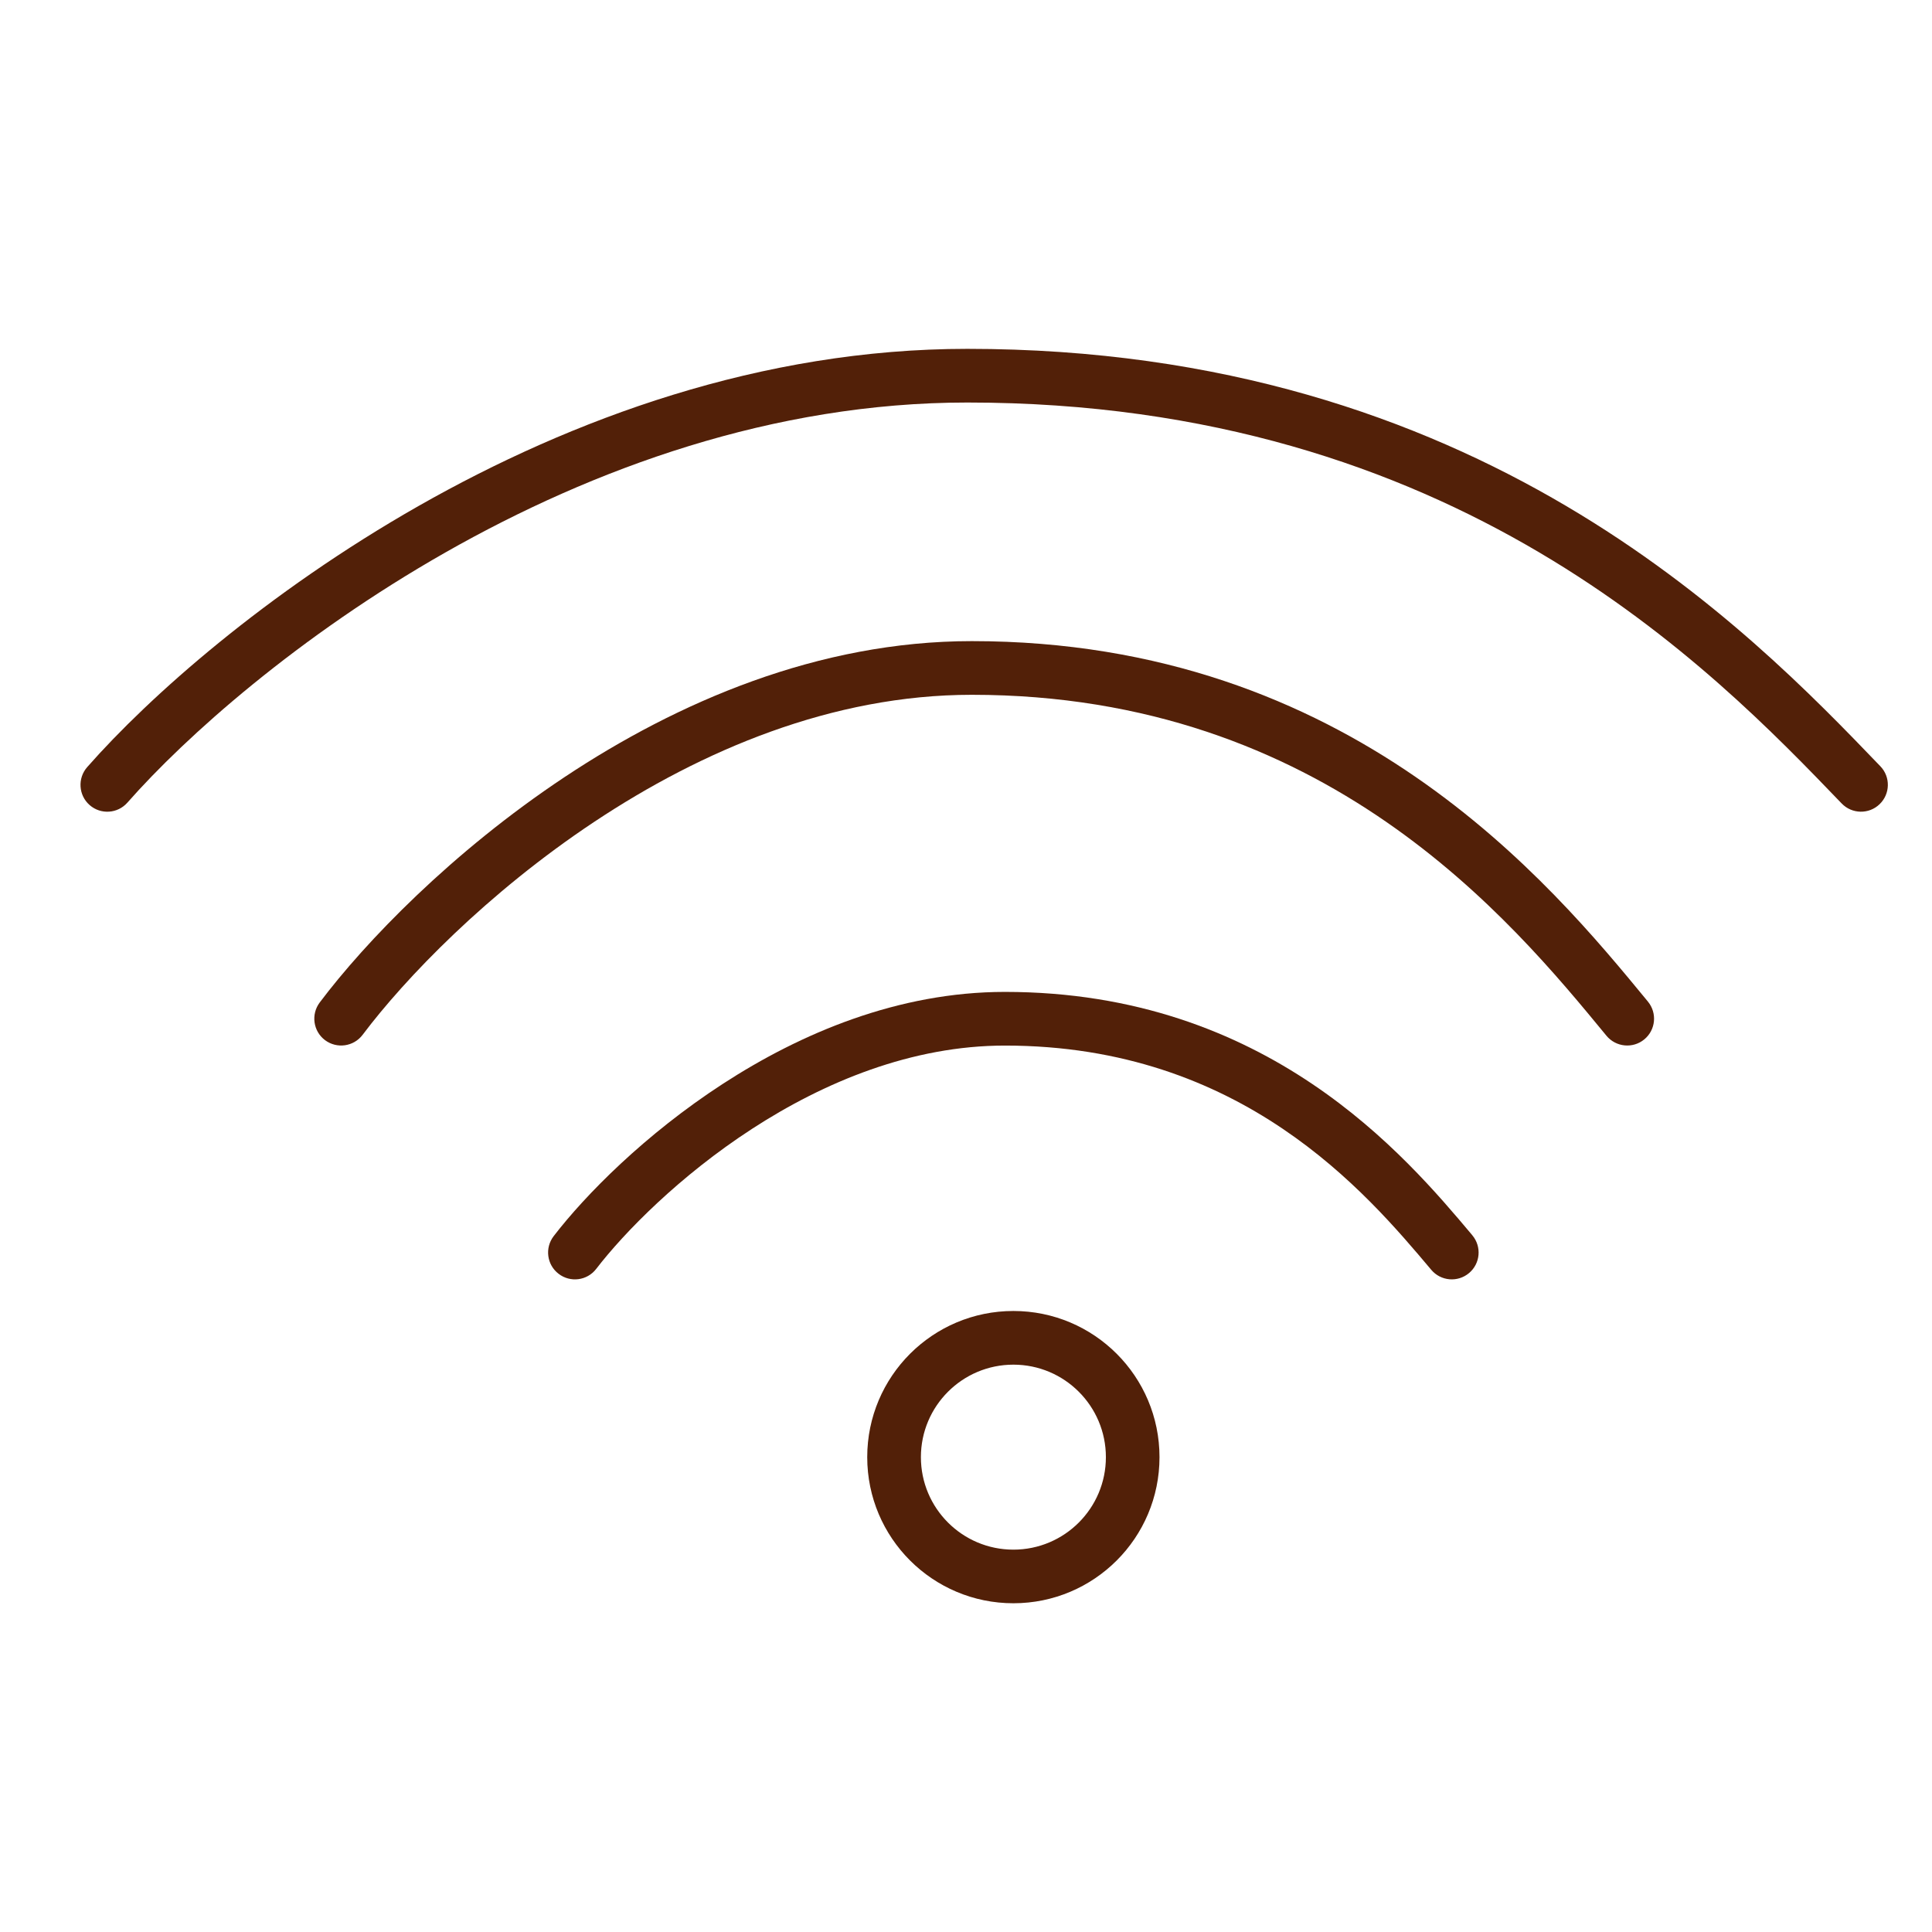
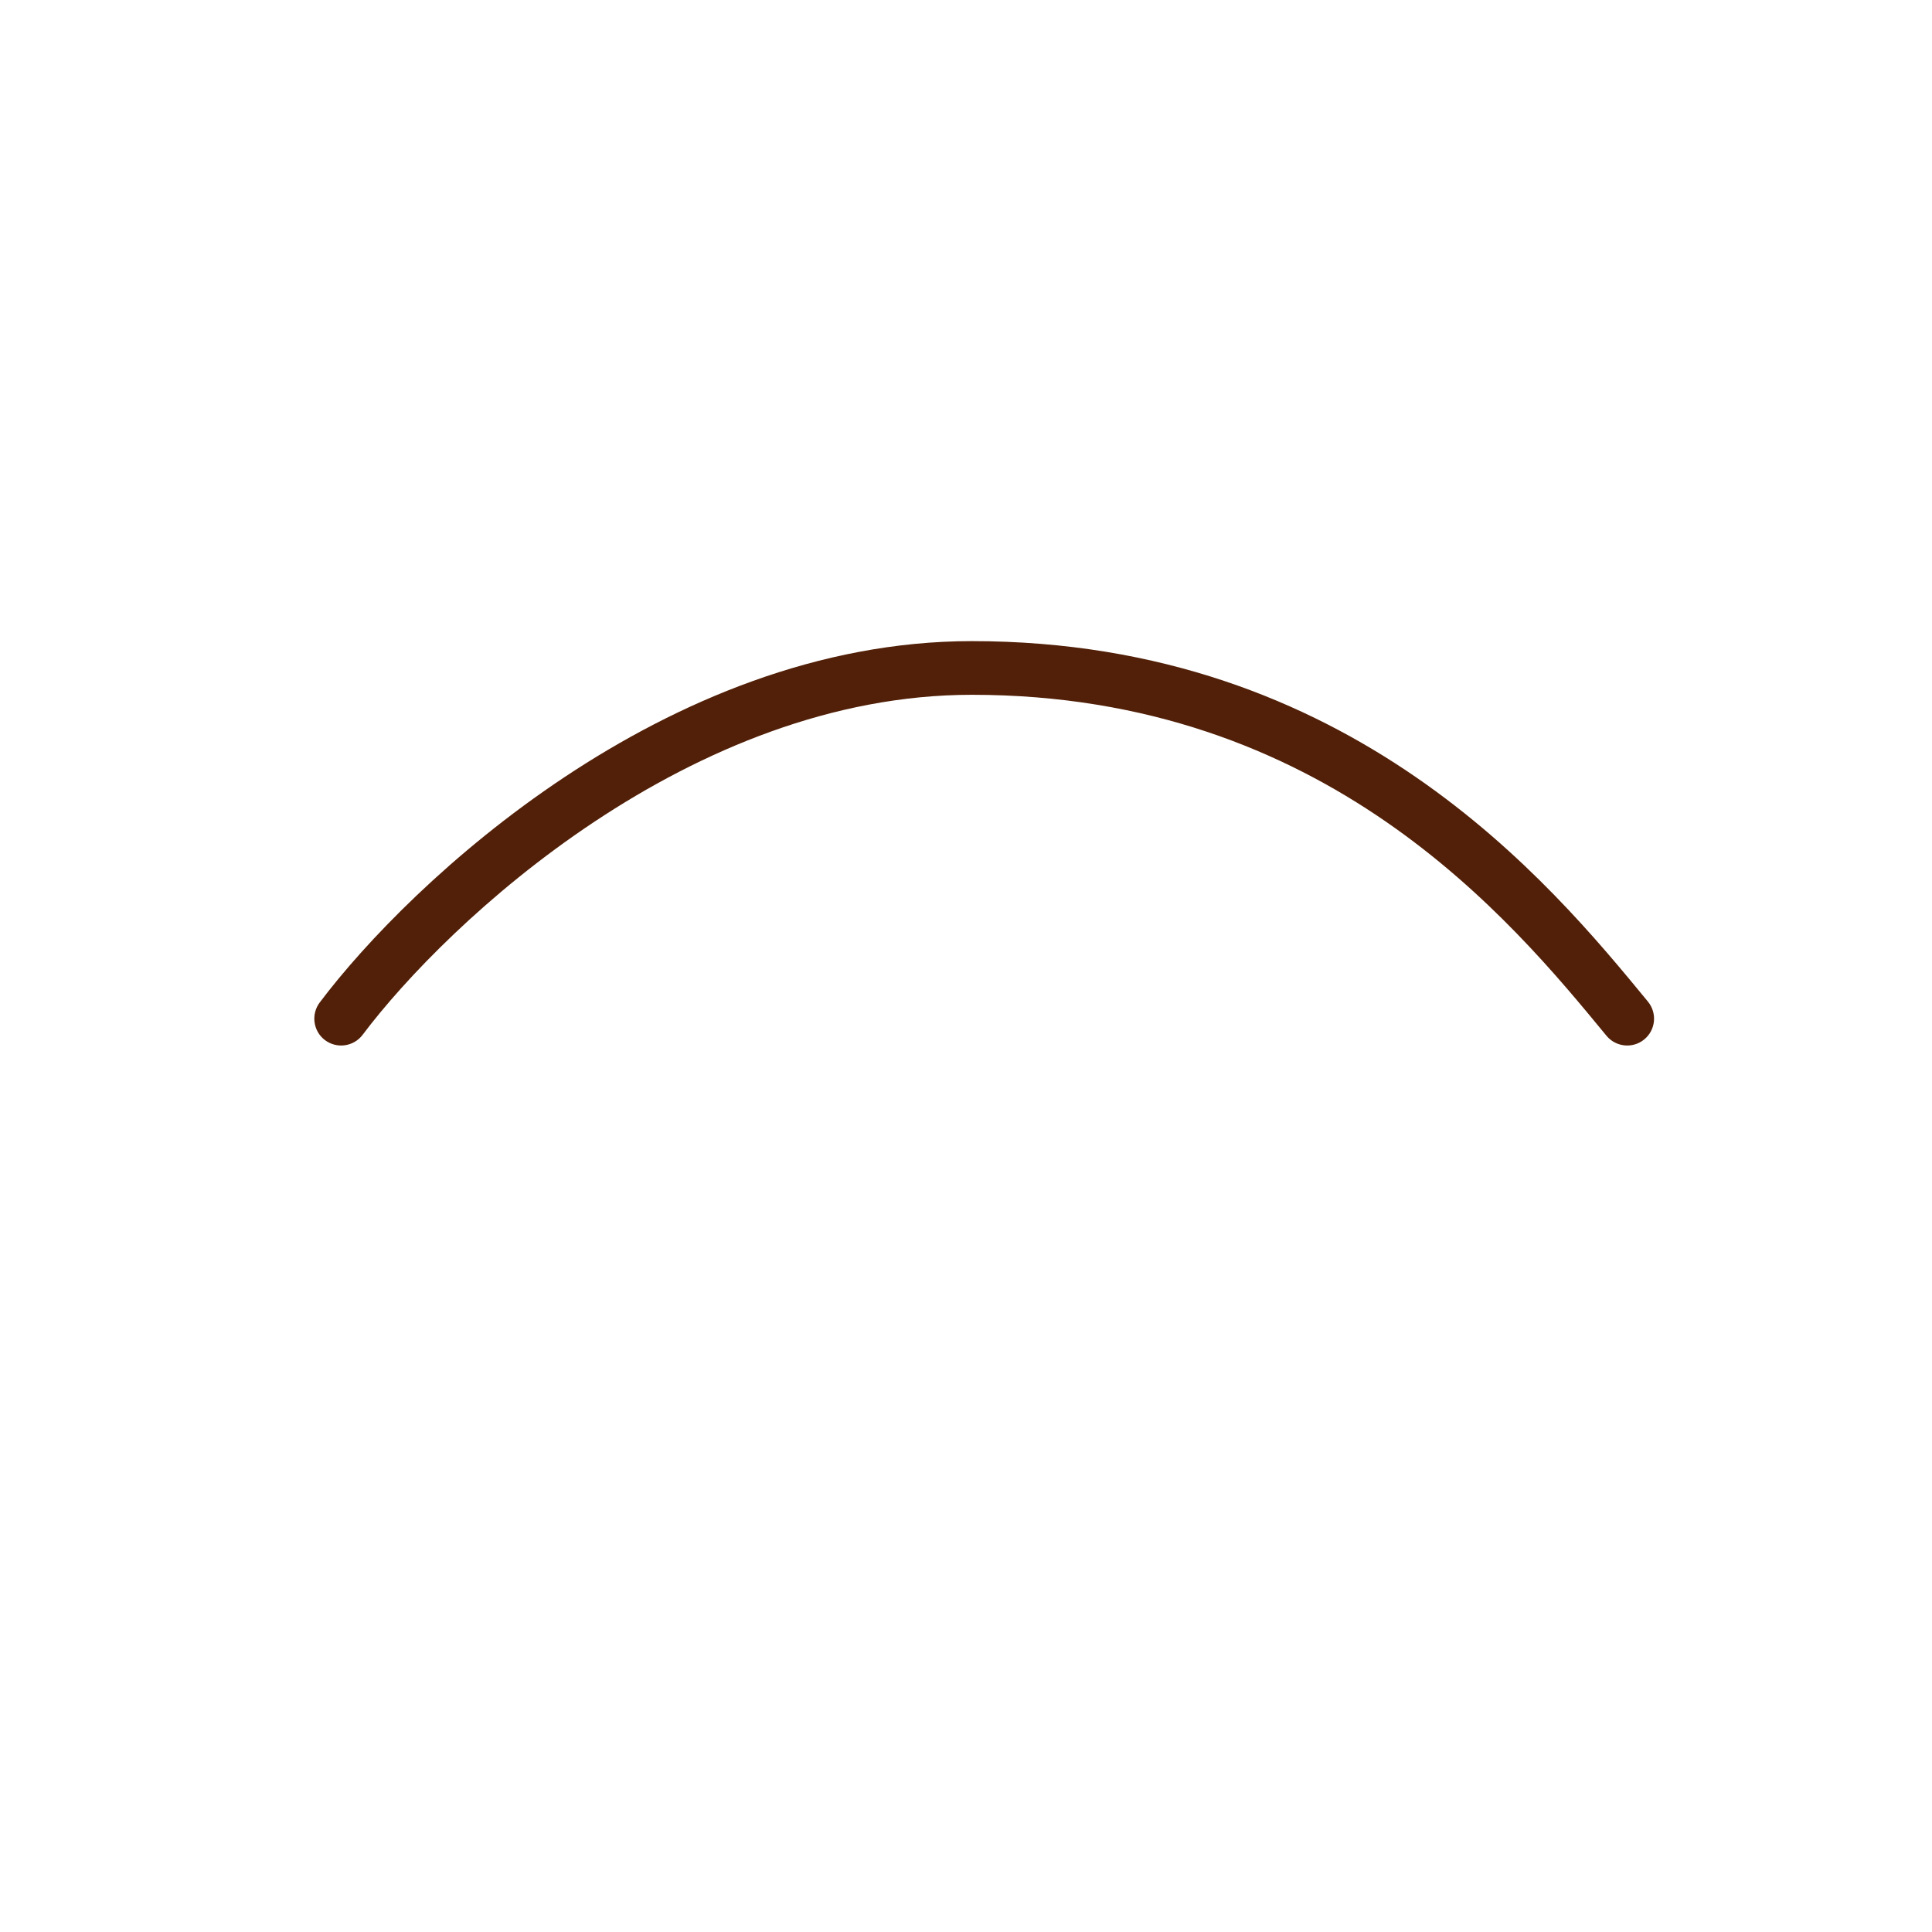
<svg xmlns="http://www.w3.org/2000/svg" width="32" height="32" viewBox="0 0 32 32" fill="none">
-   <path fill-rule="evenodd" clip-rule="evenodd" d="M7.378 9.15C4.937 10.538 3.072 12.201 2.111 13.293C1.949 13.478 1.668 13.496 1.484 13.334C1.3 13.172 1.282 12.891 1.444 12.706C2.469 11.54 4.412 9.814 6.939 8.377C9.467 6.941 12.607 5.778 16.022 5.778C24.497 5.778 28.953 10.412 31.143 12.69L31.145 12.692C31.315 12.869 31.309 13.15 31.132 13.32C30.956 13.49 30.674 13.485 30.504 13.308C28.348 11.066 24.116 6.667 16.022 6.667C12.807 6.667 9.818 7.763 7.378 9.15Z" fill="#522008" />
  <path fill-rule="evenodd" clip-rule="evenodd" d="M9.843 13.612C8.065 14.793 6.705 16.21 6.006 17.14C5.858 17.336 5.58 17.375 5.383 17.228C5.187 17.08 5.148 16.802 5.295 16.605C6.052 15.599 7.485 14.111 9.351 12.871C11.216 11.632 13.549 10.619 16.096 10.619C22.382 10.619 25.685 14.633 27.287 16.58L27.295 16.59C27.451 16.78 27.424 17.06 27.234 17.216C27.044 17.372 26.764 17.344 26.608 17.155C25.021 15.225 21.952 11.508 16.096 11.508C13.783 11.508 11.621 12.431 9.843 13.612Z" fill="#522008" />
-   <path fill-rule="evenodd" clip-rule="evenodd" d="M12.455 18.698C11.257 19.476 10.342 20.41 9.875 21.017C9.725 21.212 9.446 21.248 9.252 21.098C9.057 20.949 9.021 20.67 9.17 20.475C9.696 19.791 10.685 18.788 11.971 17.953C13.257 17.117 14.873 16.429 16.645 16.429C20.994 16.429 23.283 19.149 24.379 20.451L24.386 20.46C24.544 20.648 24.52 20.928 24.332 21.086C24.144 21.244 23.864 21.22 23.706 21.032C22.627 19.75 20.571 17.318 16.645 17.318C15.102 17.318 13.653 17.92 12.455 18.698Z" fill="#522008" />
-   <path fill-rule="evenodd" clip-rule="evenodd" d="M16.785 25.667C17.631 25.667 18.317 24.981 18.317 24.135C18.317 23.289 17.631 22.603 16.785 22.603C15.939 22.603 15.253 23.289 15.253 24.135C15.253 24.981 15.939 25.667 16.785 25.667ZM16.785 26.555C18.122 26.555 19.205 25.472 19.205 24.135C19.205 22.798 18.122 21.714 16.785 21.714C15.448 21.714 14.364 22.798 14.364 24.135C14.364 25.472 15.448 26.555 16.785 26.555Z" fill="#522008" />
</svg>